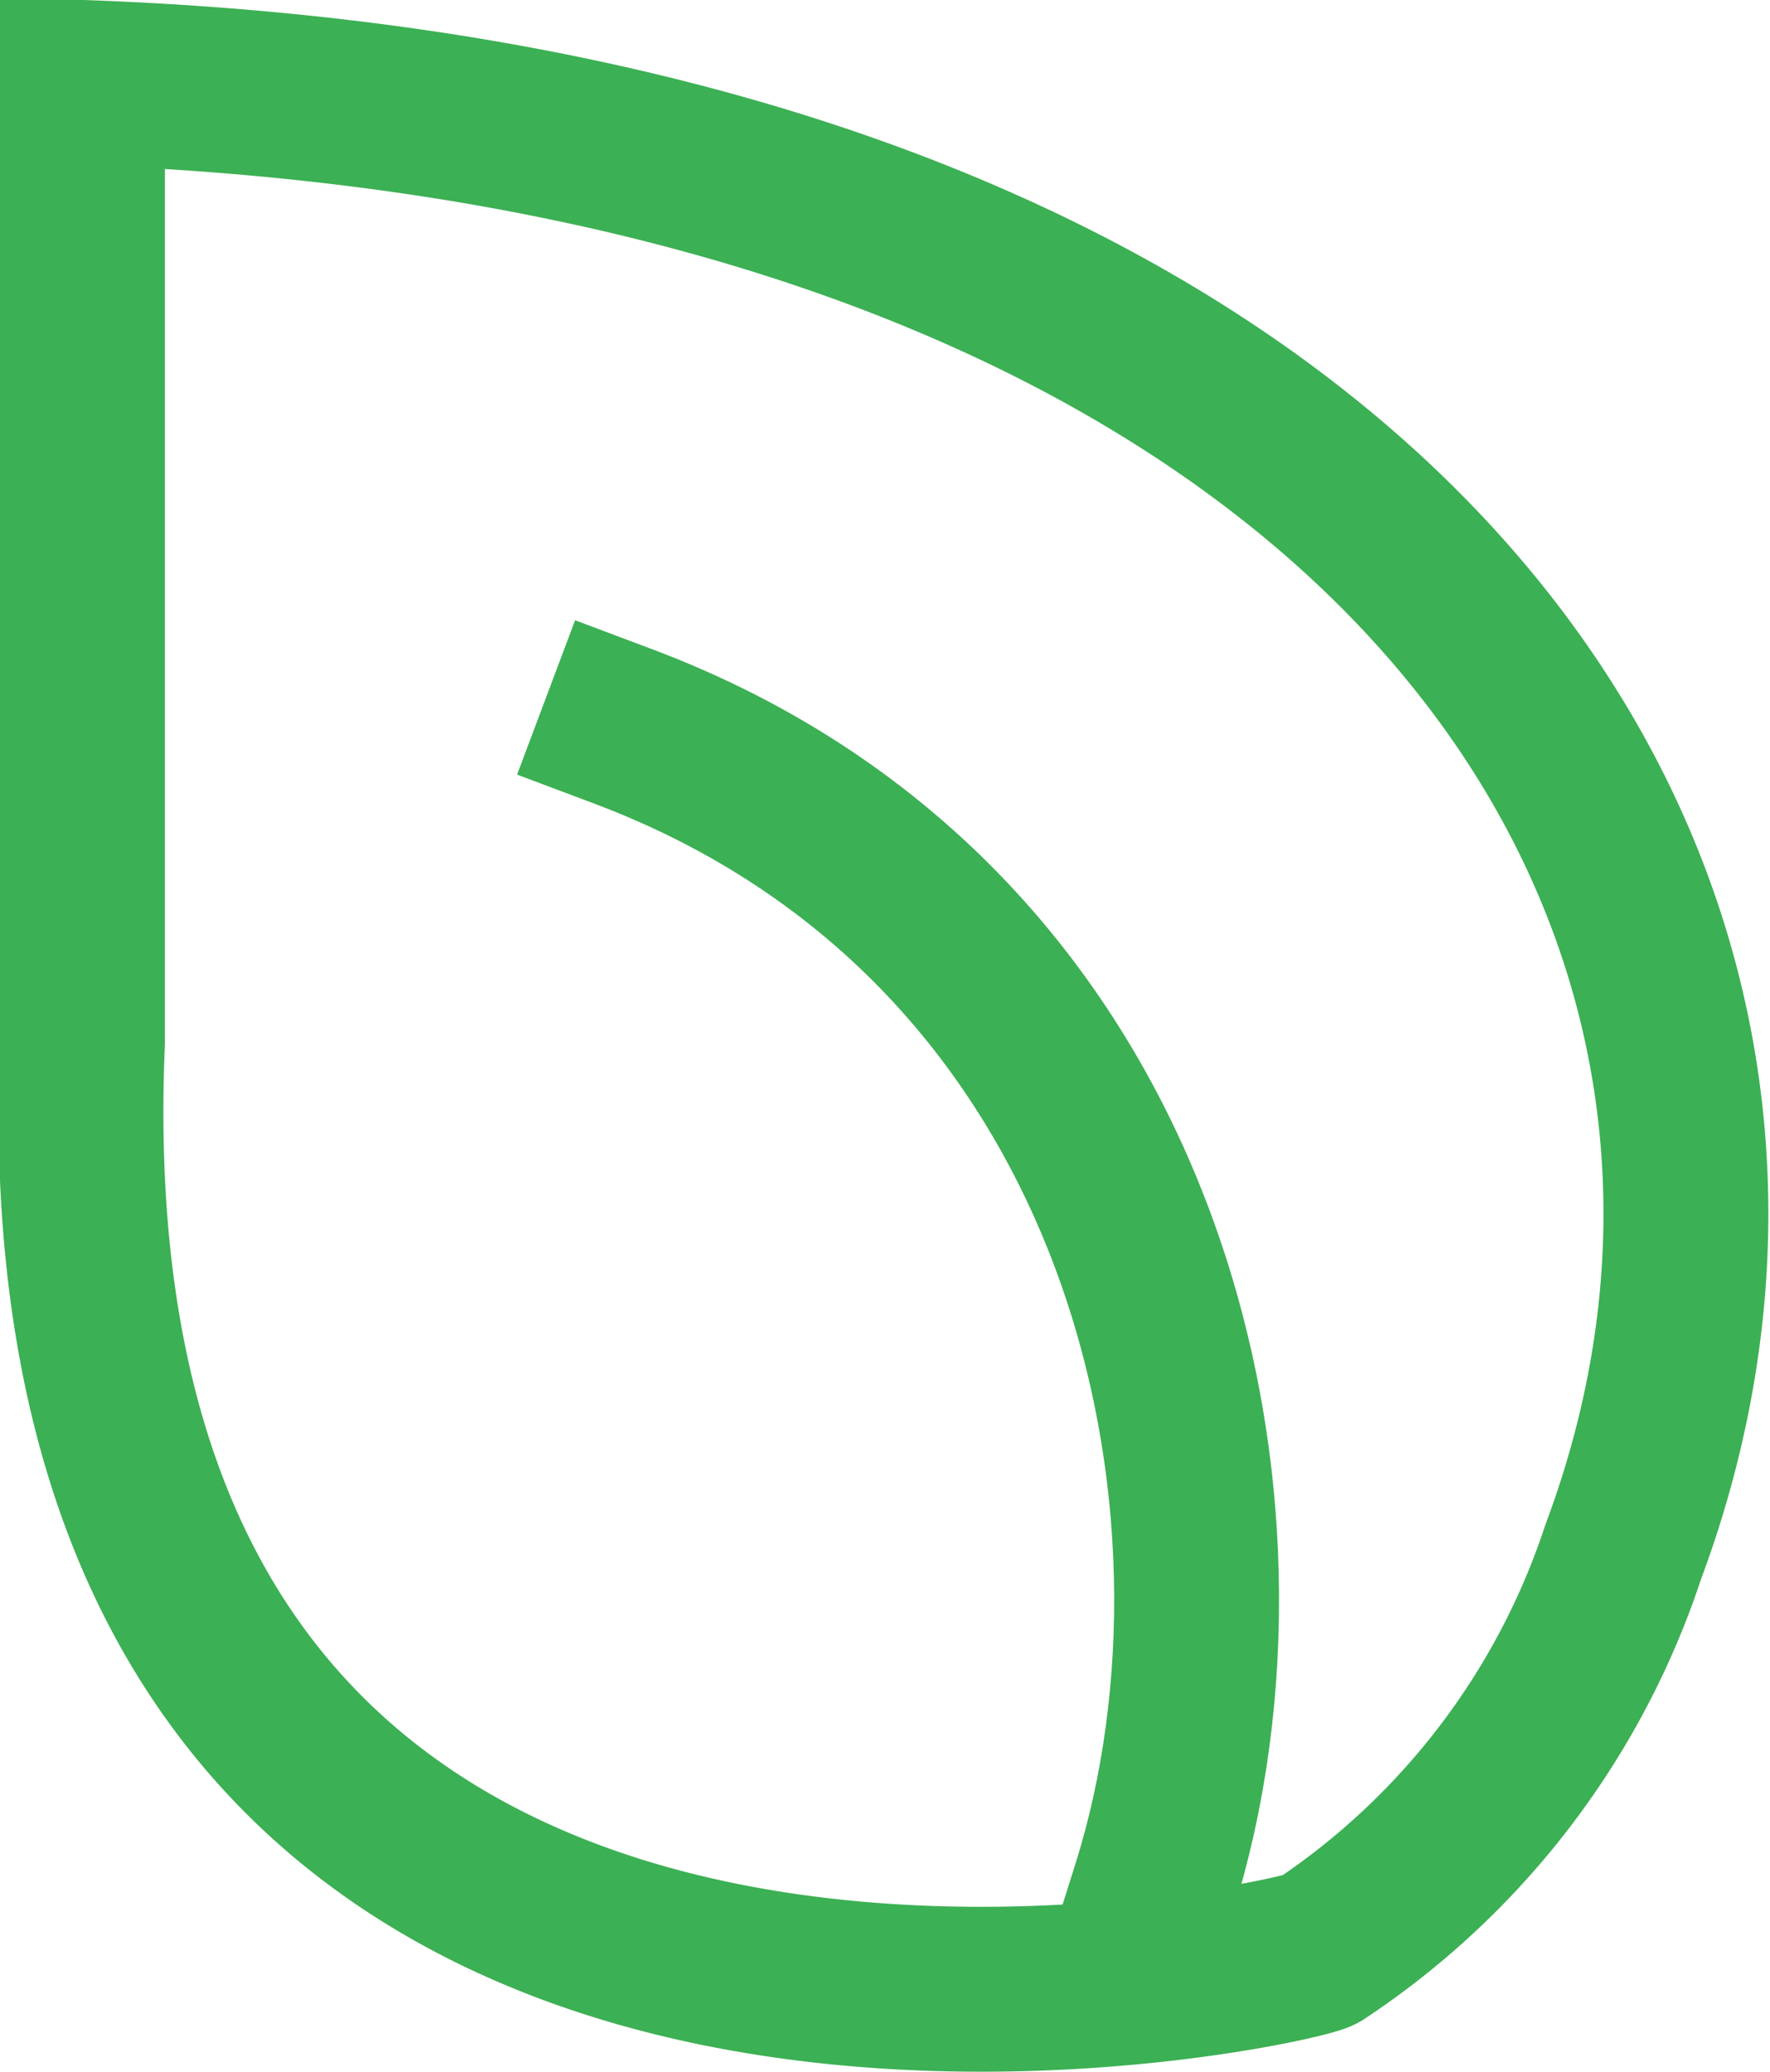
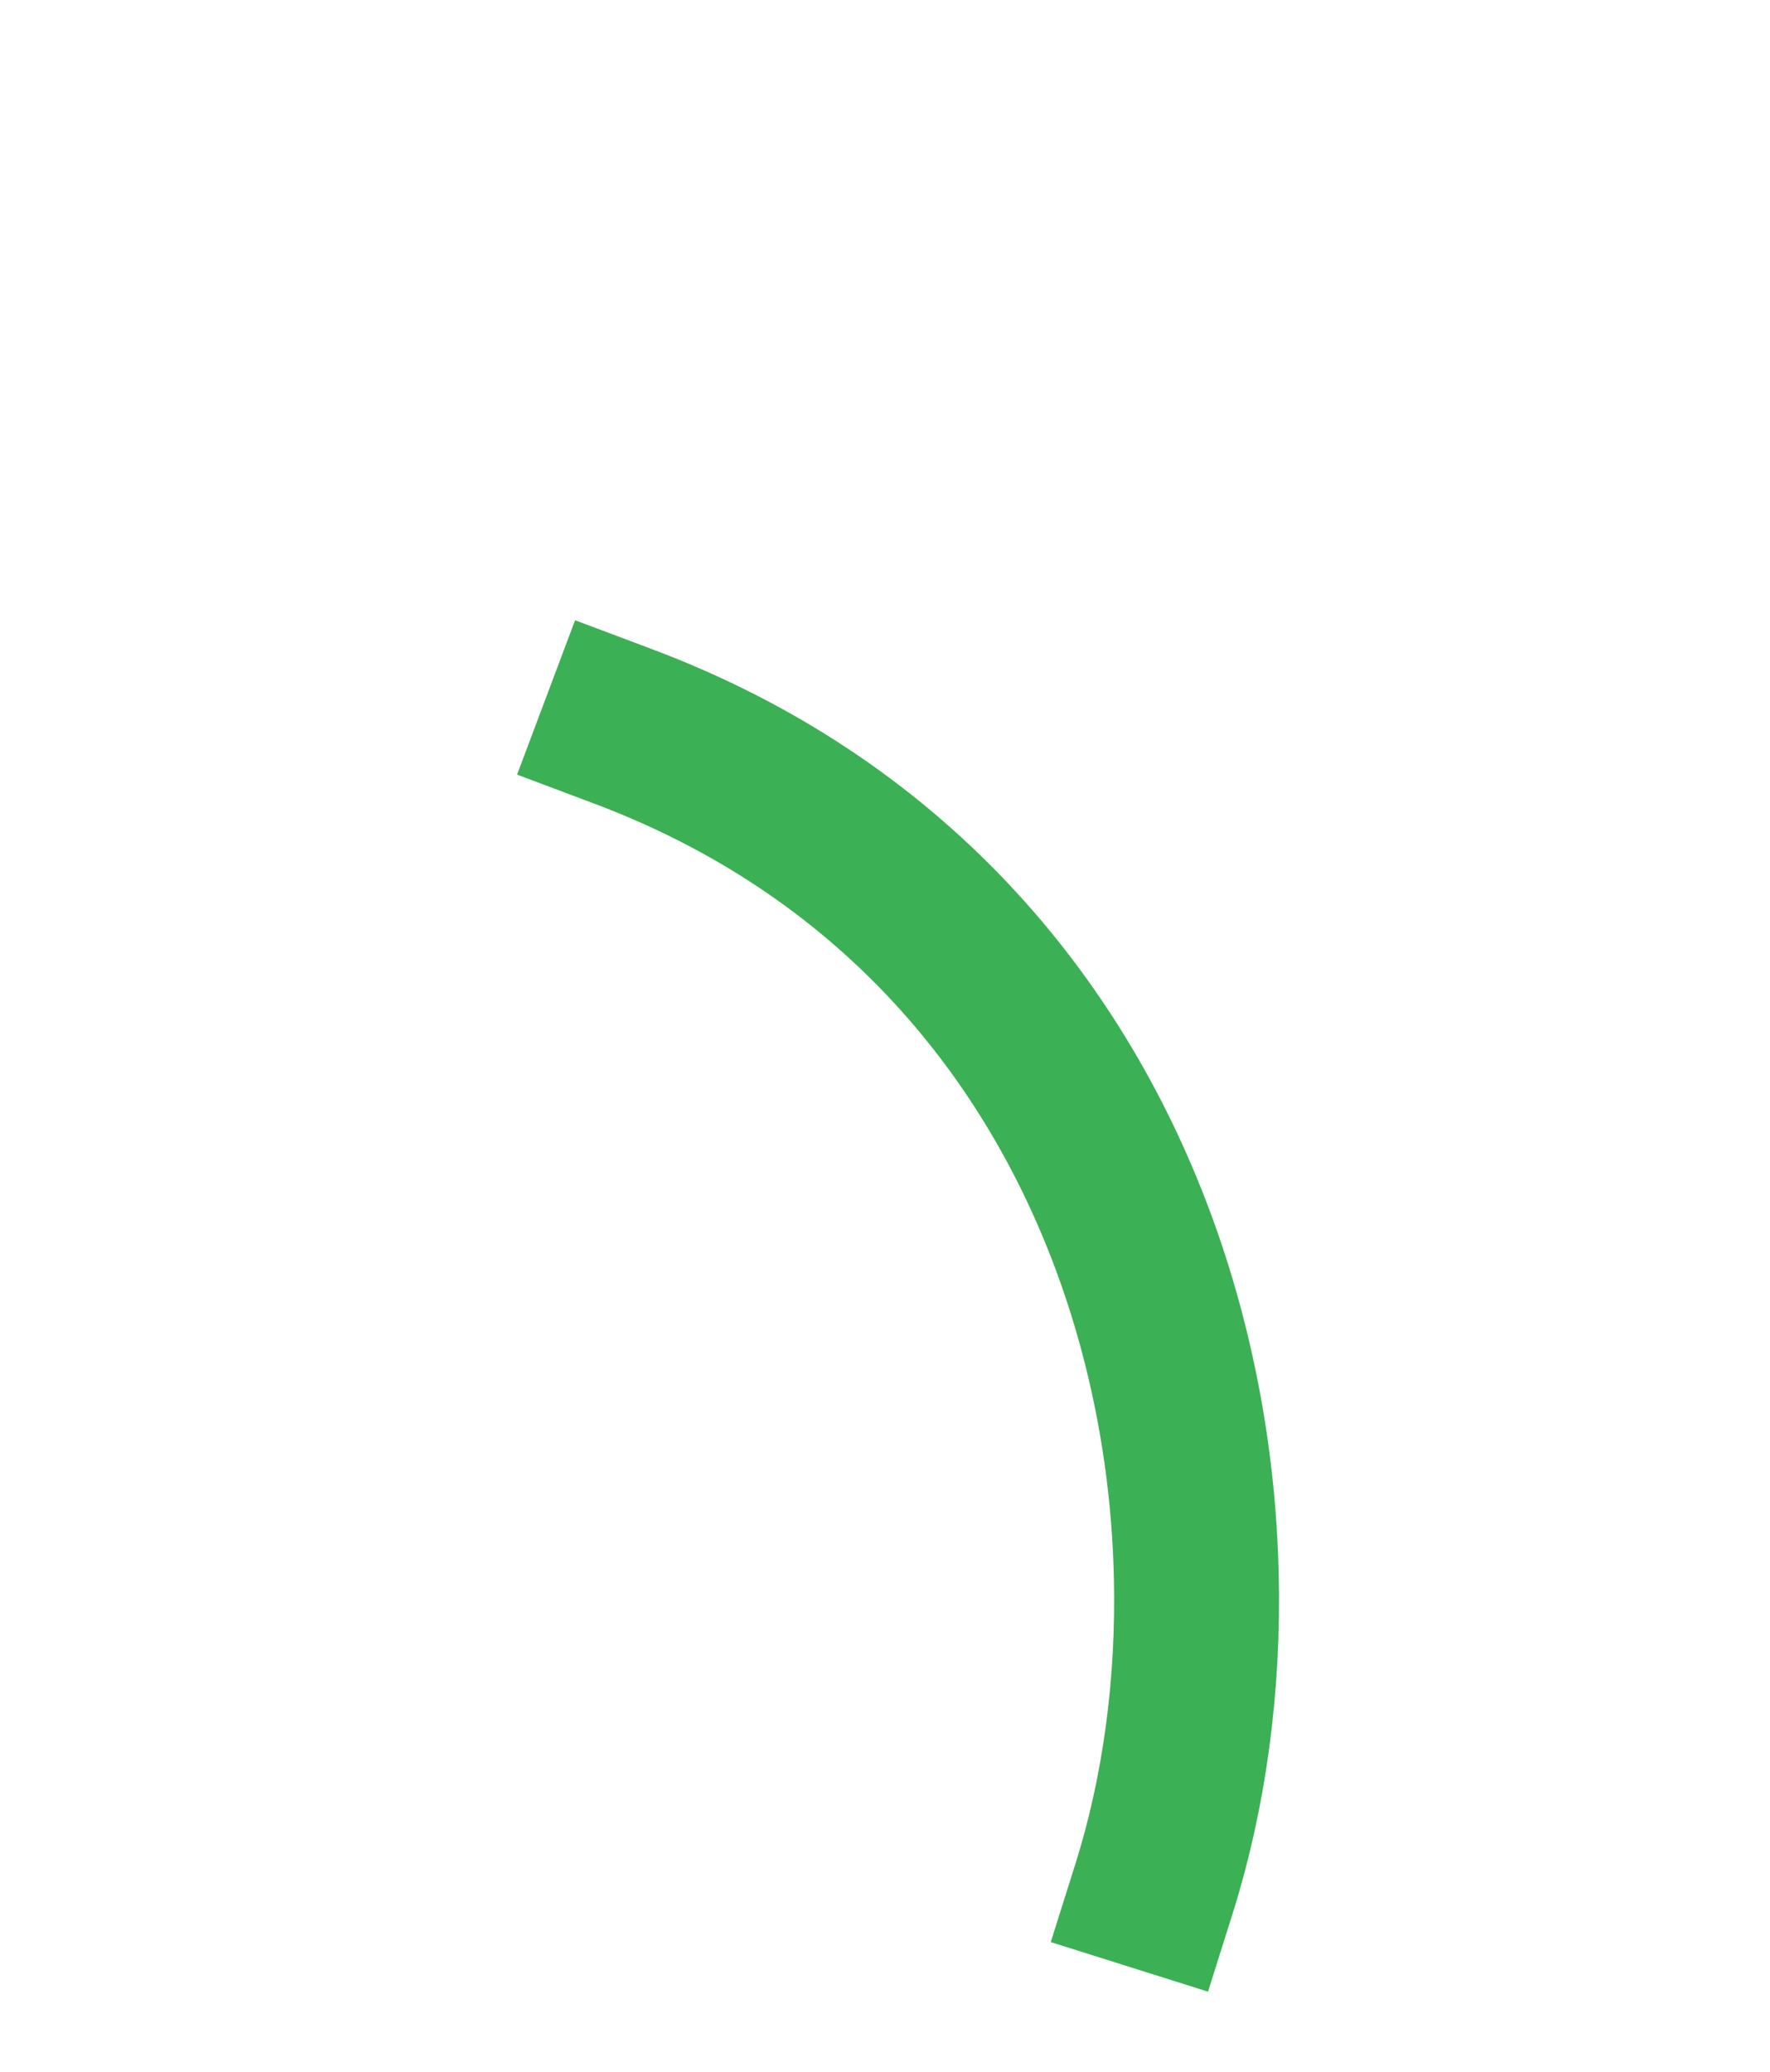
<svg xmlns="http://www.w3.org/2000/svg" viewBox="0 0 21.47 25.13">
  <defs>
    <style>.a31369f1-33b2-4e6a-9da0-0bacc251945a{isolation:isolate;}.e7b38082-5755-4154-8493-1cc8d01a8fdf,.f3fc34f3-4ac5-44fb-972b-4e723943ae82{fill:none;stroke:#3cb054;stroke-width:2px;}.e7b38082-5755-4154-8493-1cc8d01a8fdf{stroke-miterlimit:10;}.f3fc34f3-4ac5-44fb-972b-4e723943ae82{stroke-linecap:square;stroke-linejoin:round;}</style>
  </defs>
  <title>Peercoin</title>
  <g id="e53274a3-a2f6-421a-a5be-1859567e59a2" data-name="Calque 2">
    <g id="a12a657d-3efb-489c-b69c-543e9121a2fe" data-name="Line">
      <g id="fa114c26-b9c1-4d45-9ba8-db3813f718e4" data-name="Peercoin" class="a31369f1-33b2-4e6a-9da0-0bacc251945a">
-         <path class="e7b38082-5755-4154-8493-1cc8d01a8fdf" d="M1,1c15.68.56,21.73,9.68,18.69,17.82A9.27,9.27,0,0,1,16,23.65c-.36.2-15.61,3.57-15-11Z" />
        <path class="f3fc34f3-4ac5-44fb-972b-4e723943ae82" d="M14,22.9c1.45-4.6,0-11.67-6.44-14.09" />
      </g>
    </g>
  </g>
</svg>